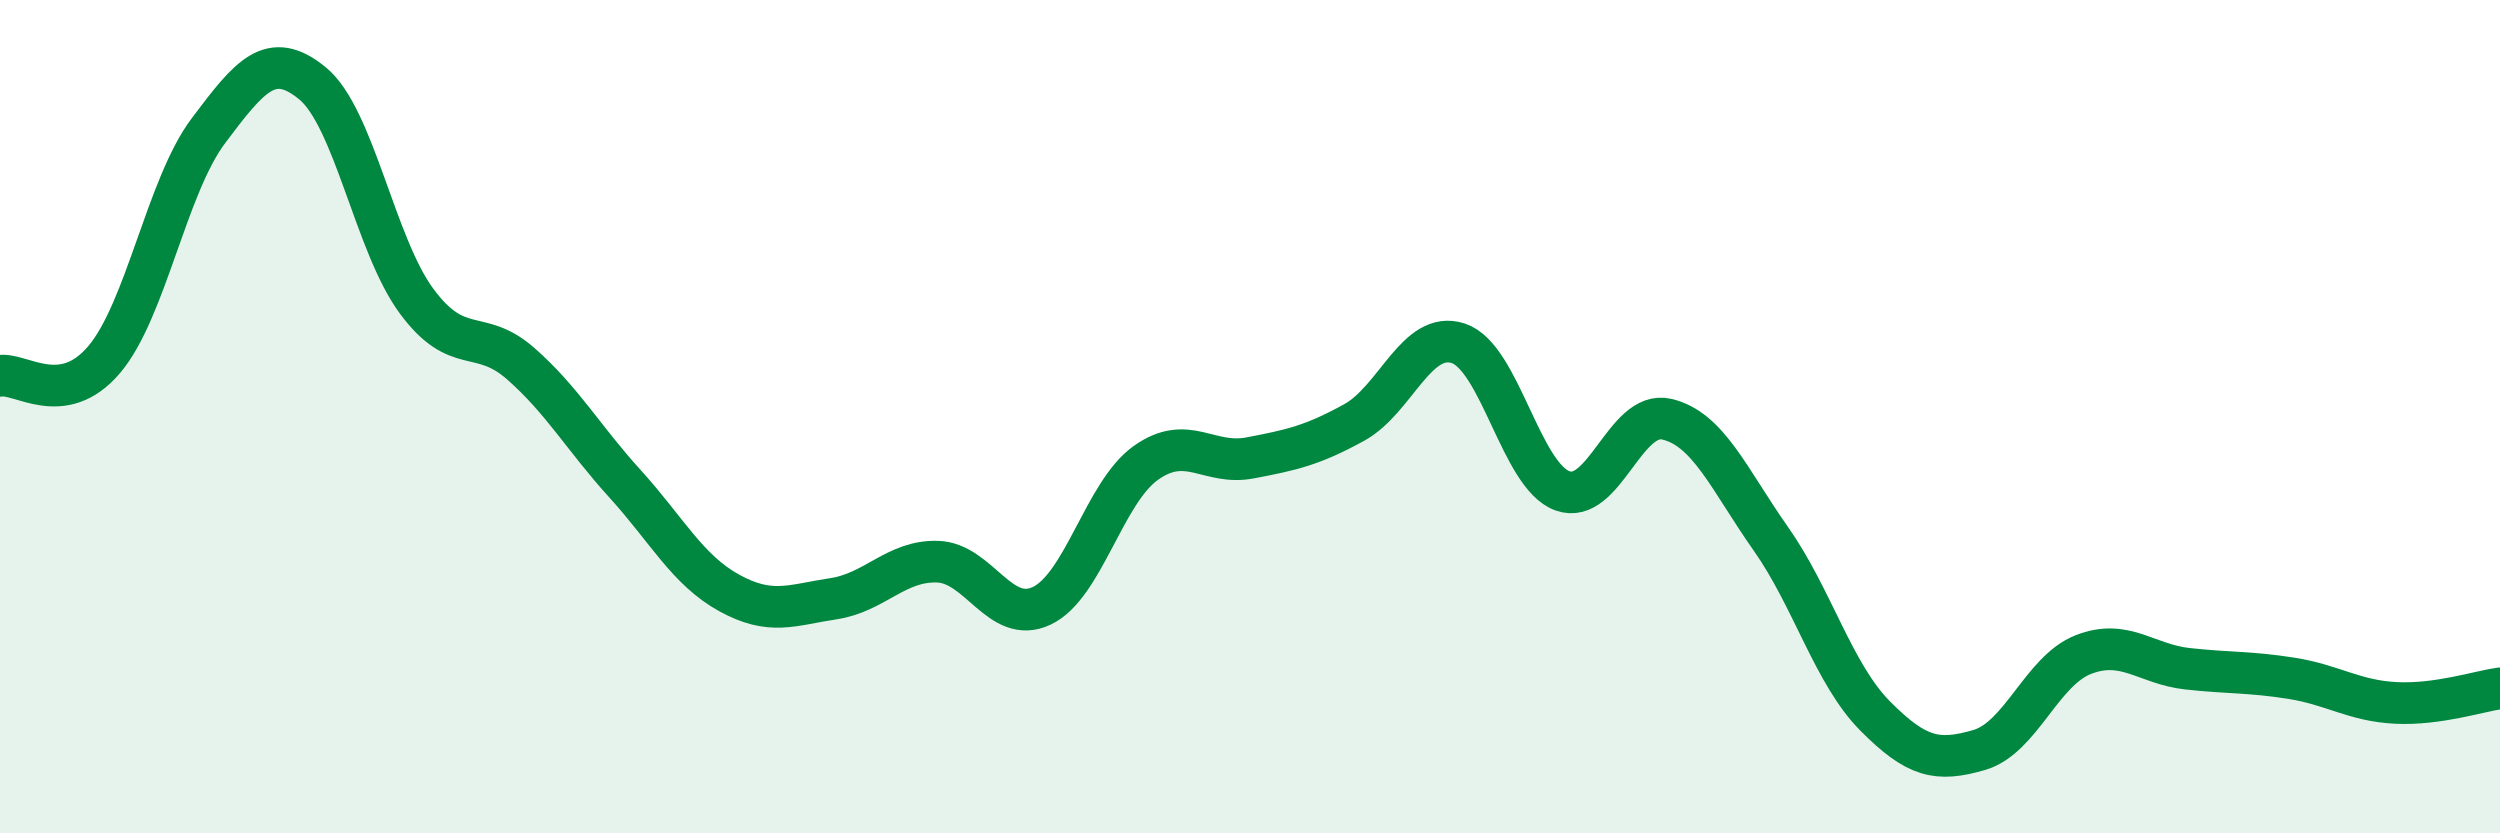
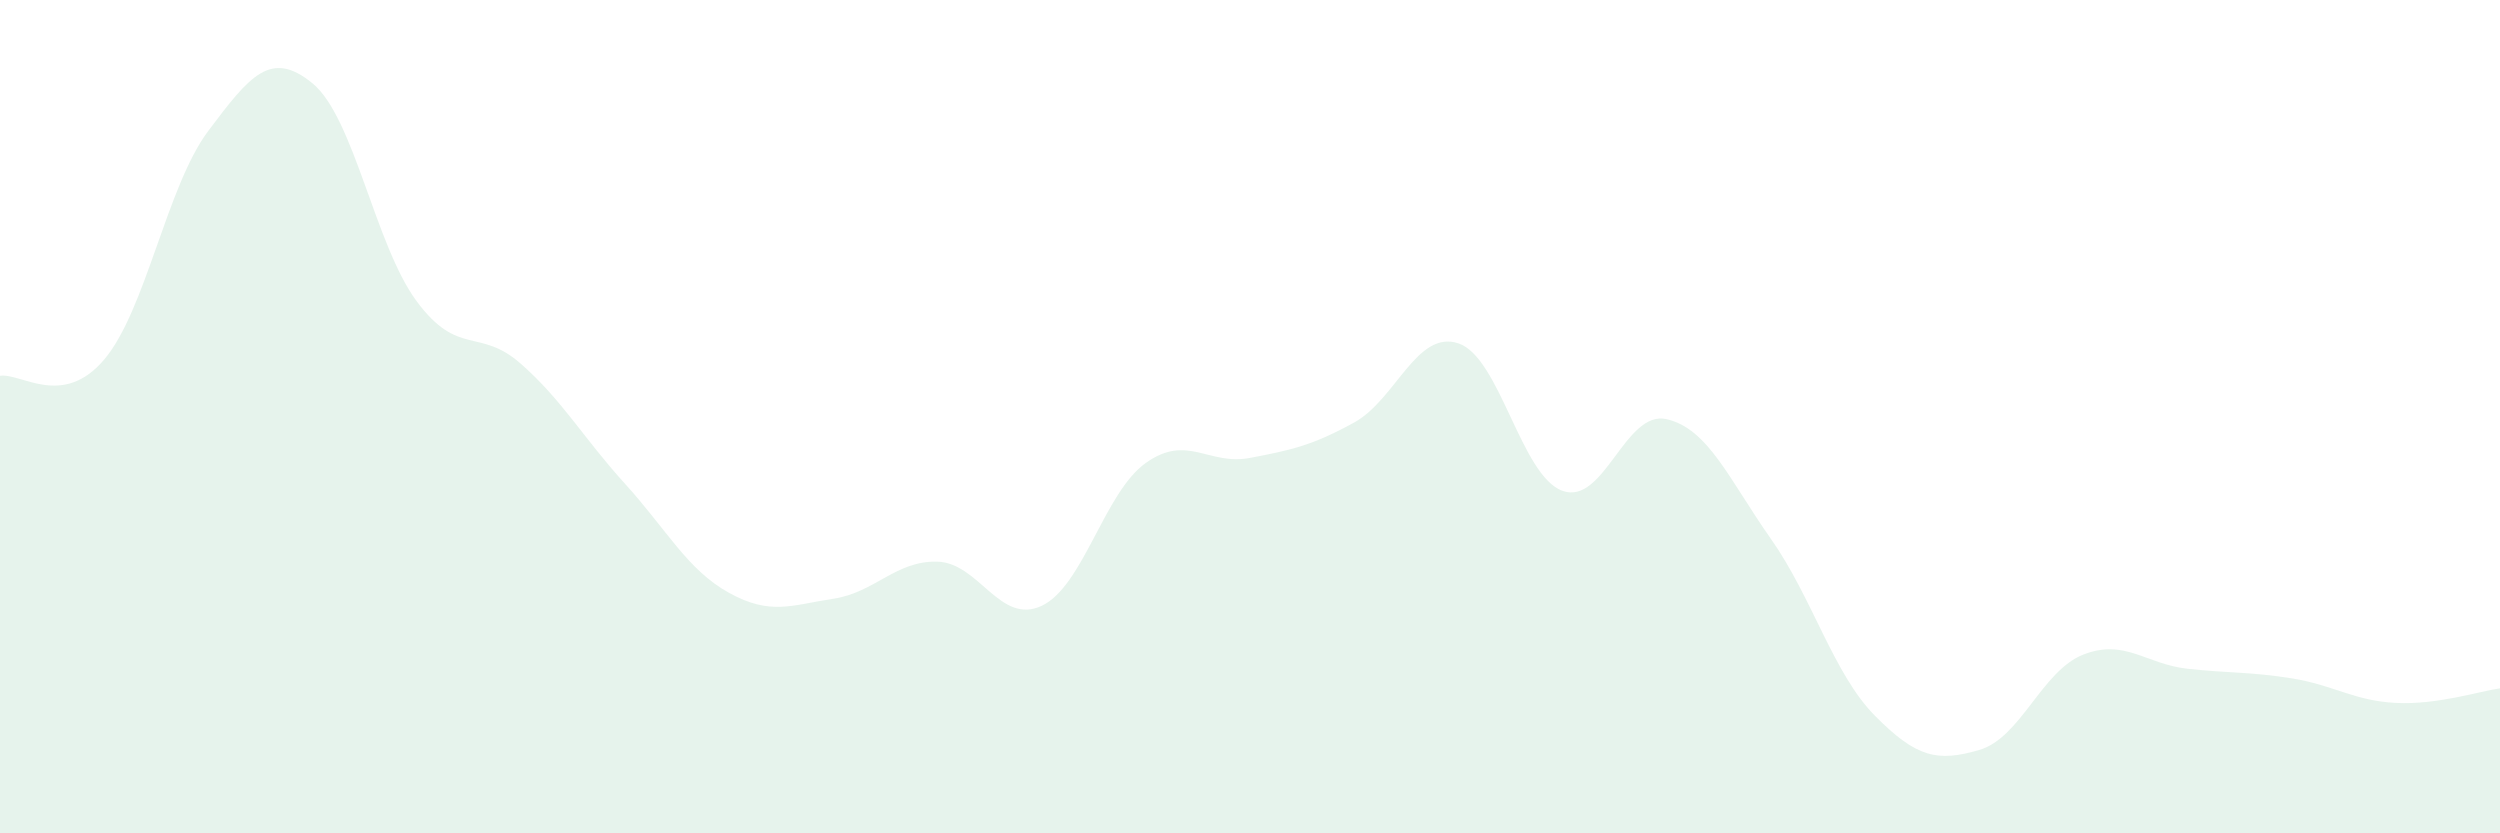
<svg xmlns="http://www.w3.org/2000/svg" width="60" height="20" viewBox="0 0 60 20">
  <path d="M 0,9.02 C 0.5,8.94 1.5,9.81 2.5,8.63 C 3.5,7.45 4,4.47 5,3.14 C 6,1.81 6.5,1.18 7.5,2 C 8.5,2.82 9,5.88 10,7.23 C 11,8.58 11.5,7.85 12.5,8.73 C 13.5,9.61 14,10.51 15,11.61 C 16,12.71 16.5,13.68 17.5,14.23 C 18.5,14.78 19,14.52 20,14.37 C 21,14.22 21.5,13.45 22.5,13.48 C 23.5,13.51 24,15.01 25,14.54 C 26,14.07 26.5,11.82 27.5,11.11 C 28.5,10.4 29,11.18 30,10.99 C 31,10.8 31.5,10.69 32.5,10.14 C 33.5,9.59 34,7.91 35,8.24 C 36,8.57 36.5,11.42 37.5,11.78 C 38.5,12.14 39,9.83 40,10.06 C 41,10.29 41.5,11.51 42.5,12.93 C 43.5,14.35 44,16.17 45,17.18 C 46,18.19 46.5,18.29 47.5,18 C 48.5,17.71 49,16.1 50,15.71 C 51,15.32 51.5,15.94 52.5,16.05 C 53.5,16.16 54,16.12 55,16.28 C 56,16.44 56.5,16.82 57.5,16.87 C 58.5,16.92 59.5,16.59 60,16.52L60 20L0 20Z" fill="#008740" opacity="0.1" stroke-linecap="round" stroke-linejoin="round" />
-   <path d="M 0,9.02 C 0.5,8.94 1.5,9.81 2.5,8.63 C 3.5,7.45 4,4.47 5,3.14 C 6,1.81 6.5,1.18 7.5,2 C 8.5,2.82 9,5.88 10,7.23 C 11,8.58 11.5,7.85 12.5,8.73 C 13.5,9.61 14,10.51 15,11.61 C 16,12.71 16.5,13.68 17.5,14.23 C 18.5,14.78 19,14.52 20,14.37 C 21,14.22 21.5,13.45 22.5,13.48 C 23.5,13.51 24,15.01 25,14.54 C 26,14.07 26.5,11.82 27.5,11.11 C 28.5,10.4 29,11.18 30,10.99 C 31,10.8 31.5,10.69 32.5,10.14 C 33.5,9.59 34,7.91 35,8.24 C 36,8.57 36.5,11.42 37.5,11.78 C 38.5,12.14 39,9.83 40,10.06 C 41,10.29 41.5,11.51 42.5,12.93 C 43.5,14.35 44,16.17 45,17.18 C 46,18.19 46.5,18.29 47.5,18 C 48.5,17.71 49,16.1 50,15.71 C 51,15.32 51.5,15.94 52.5,16.05 C 53.5,16.16 54,16.12 55,16.28 C 56,16.44 56.5,16.82 57.5,16.87 C 58.5,16.92 59.5,16.59 60,16.52" stroke="#008740" stroke-width="1" fill="none" stroke-linecap="round" stroke-linejoin="round" />
</svg>